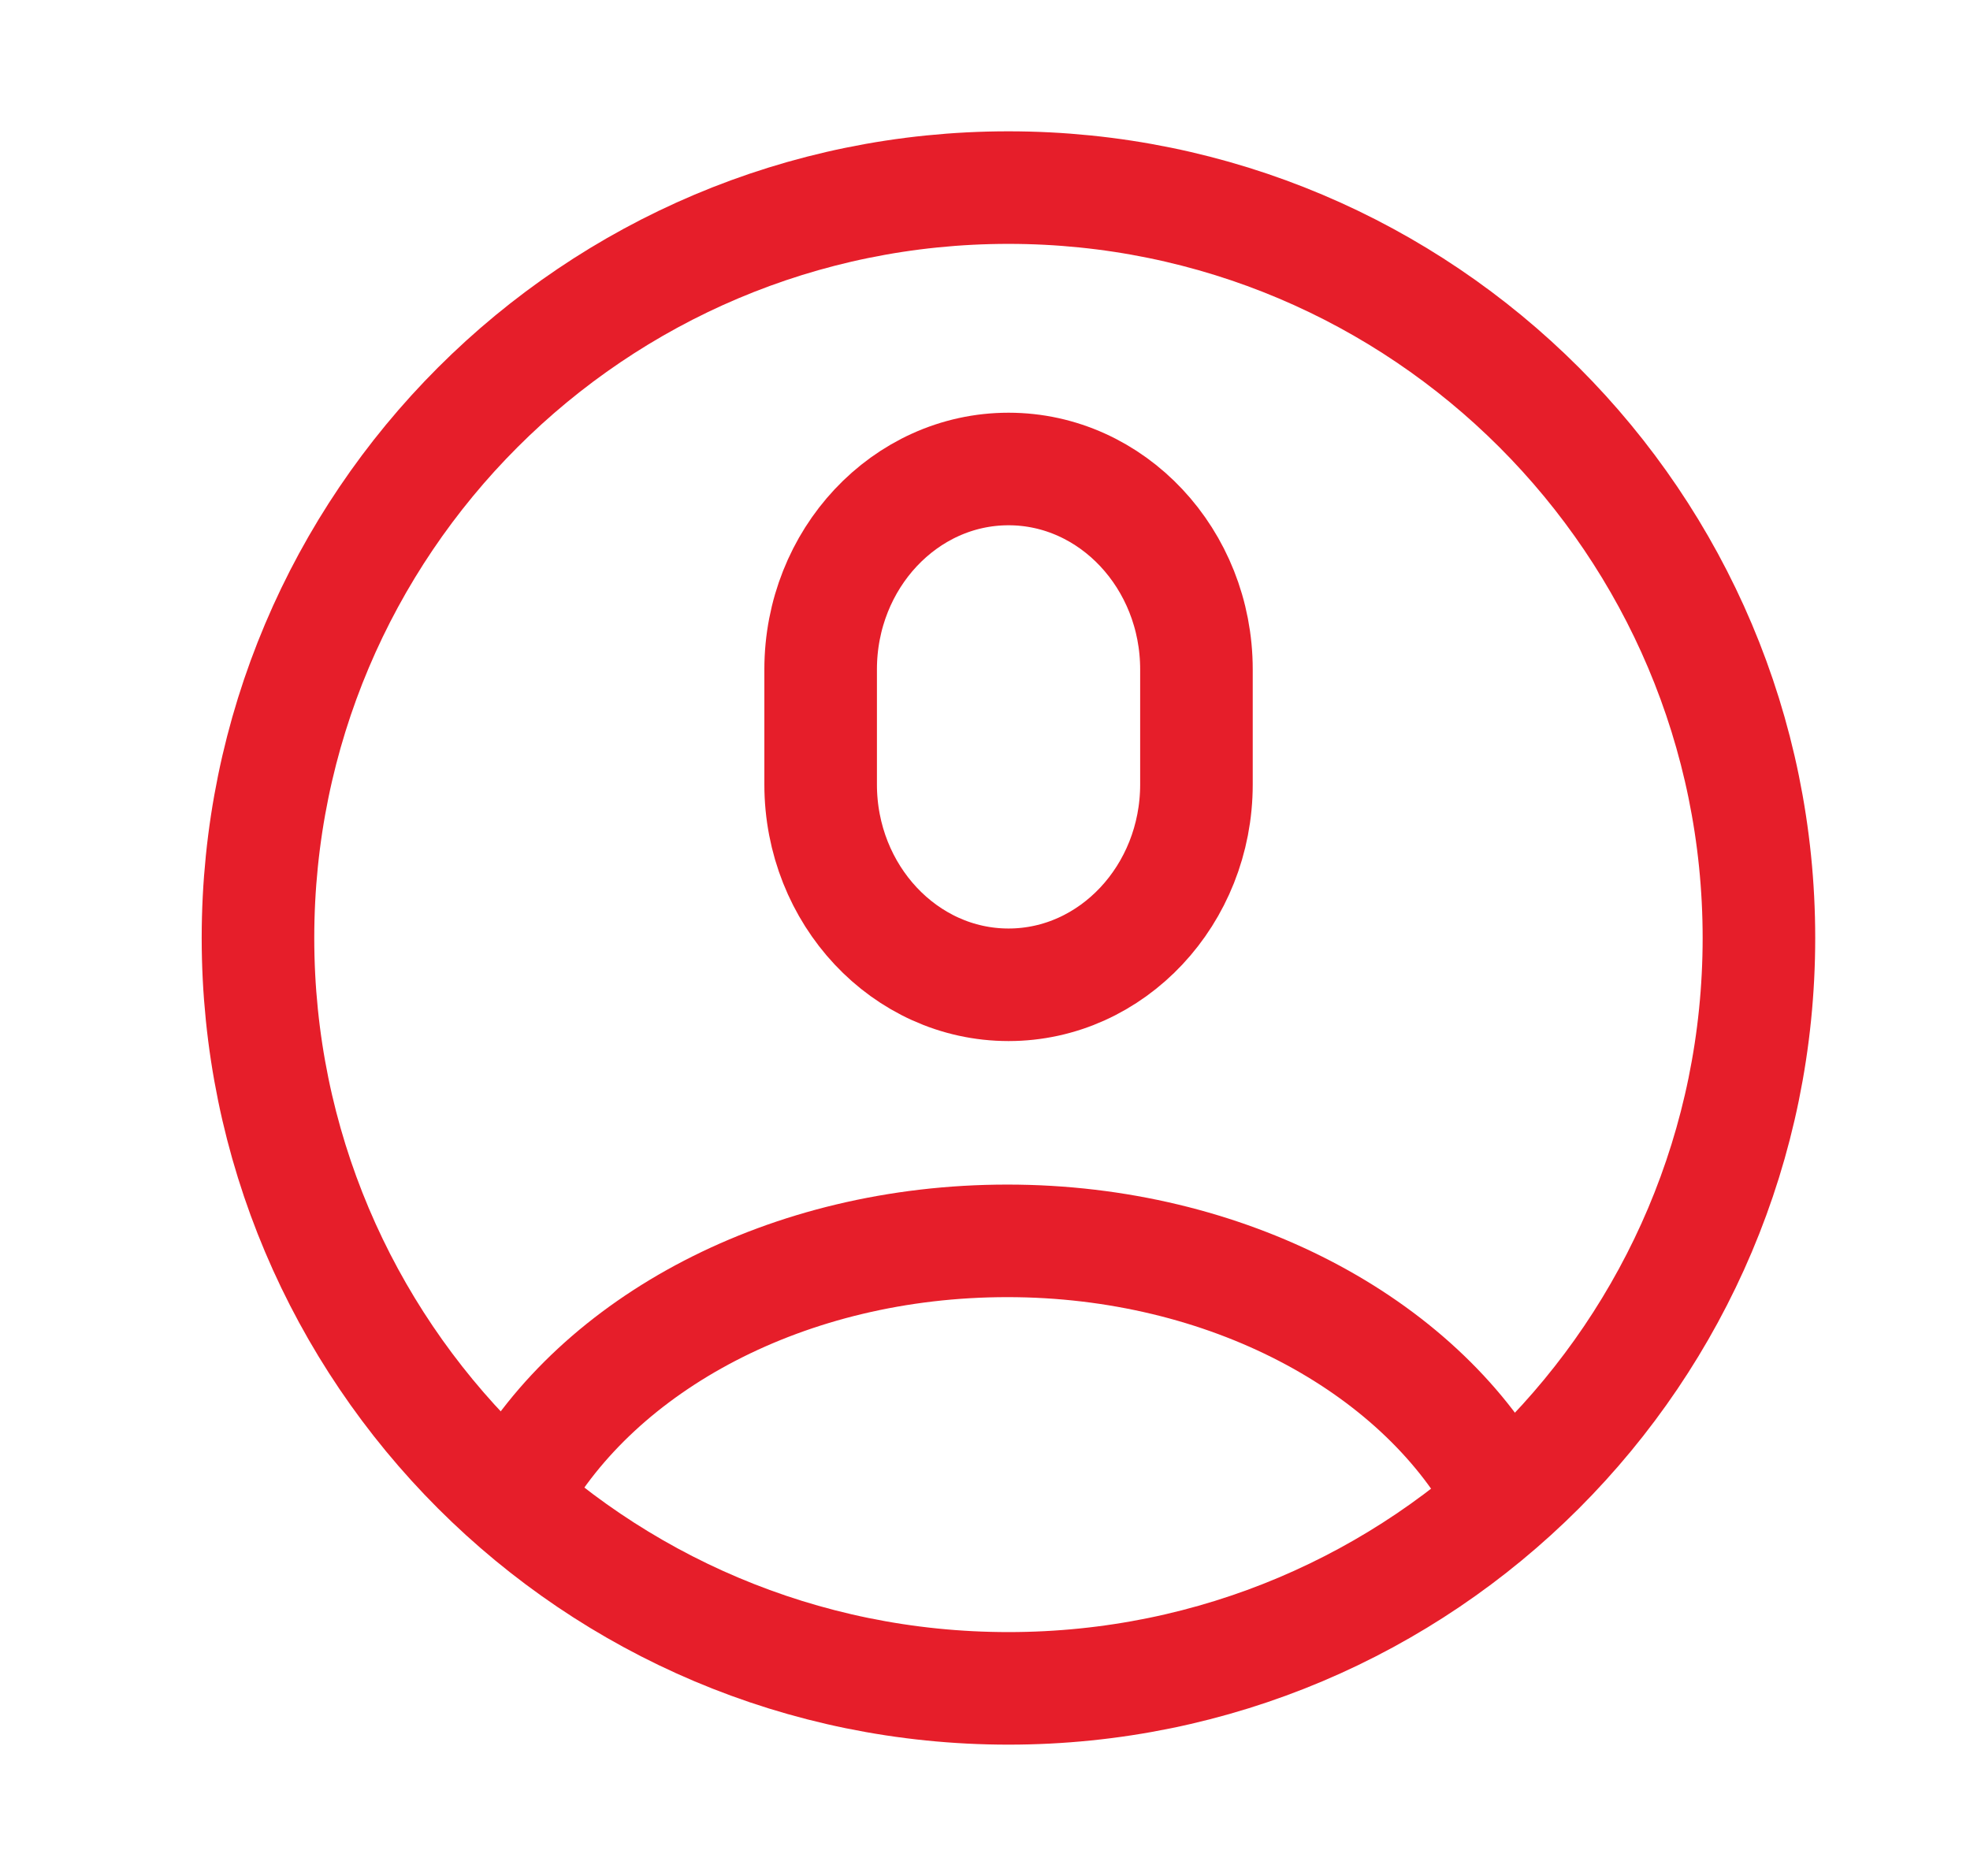
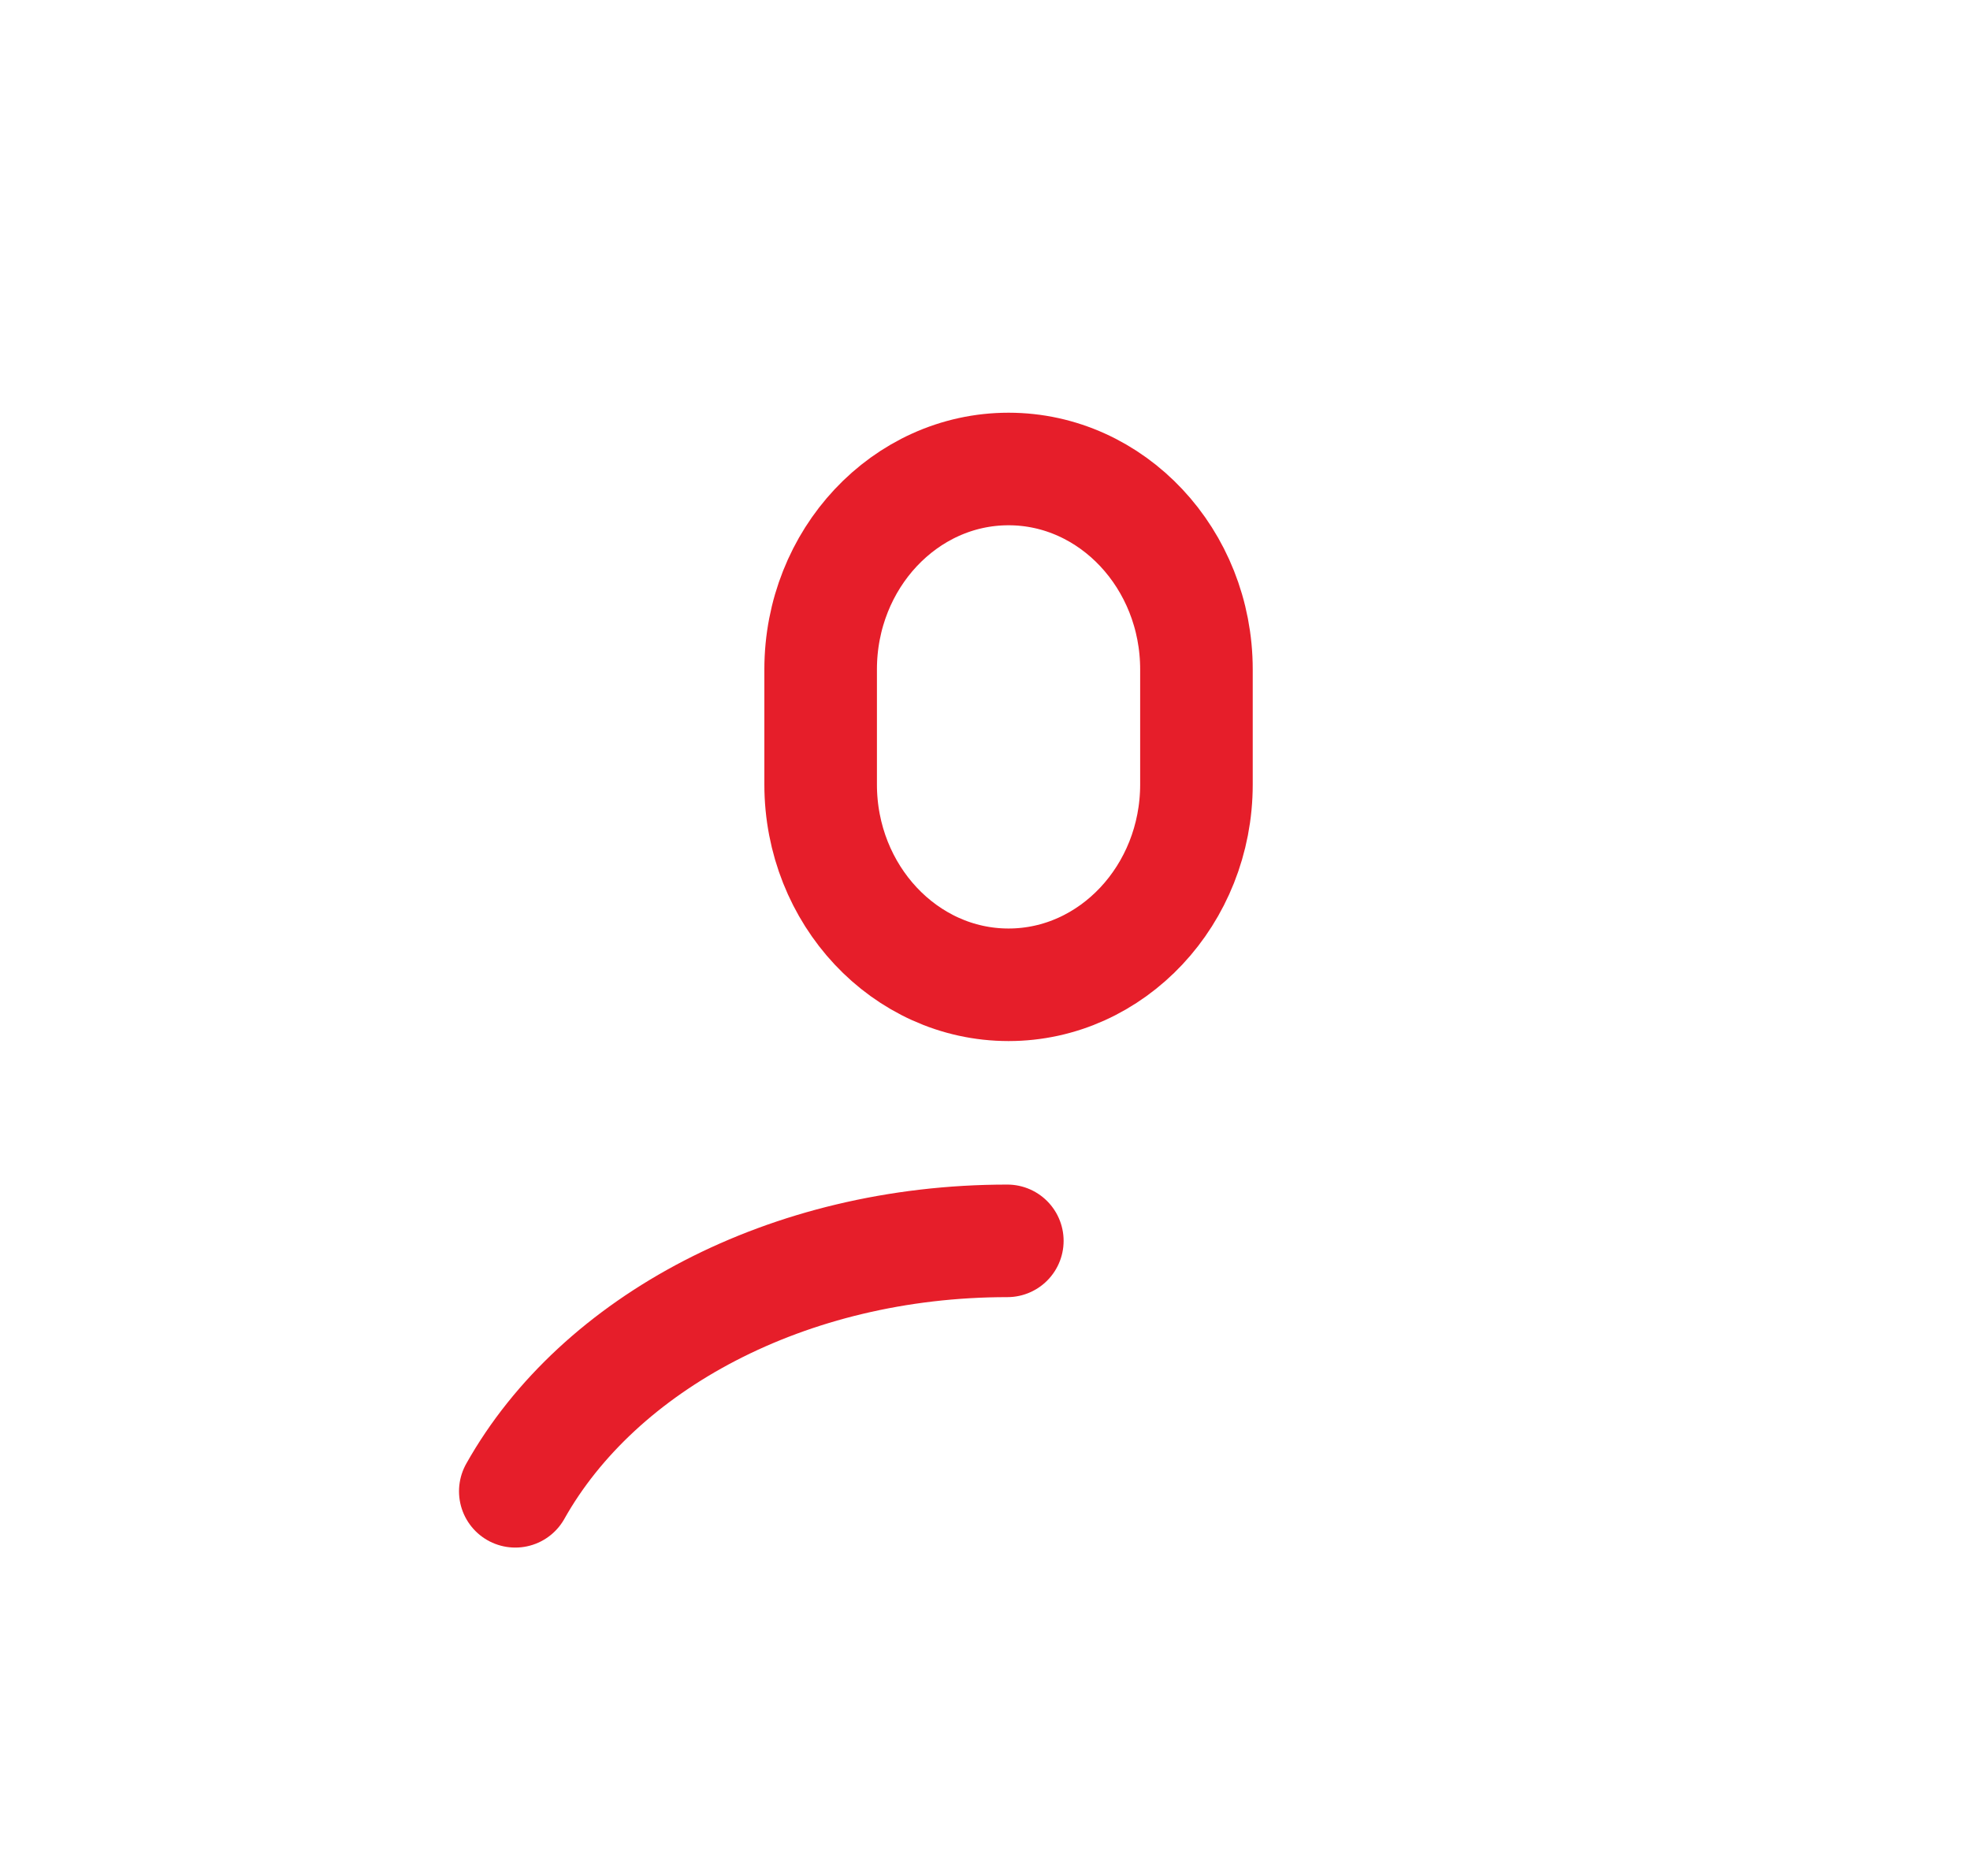
<svg xmlns="http://www.w3.org/2000/svg" width="21" height="20" viewBox="0 0 21 20" fill="none">
  <g opacity="0.9">
-     <path d="M18.75 10C18.75 14.419 15.169 18 10.75 18C6.331 18 2.75 14.419 2.75 10C2.75 5.581 6.331 2 10.75 2C15.169 2 18.75 5.581 18.75 10Z" stroke="#E30613" stroke-width="1.2" stroke-miterlimit="10" stroke-linecap="round" />
    <path d="M12.754 8.363C12.754 9.54 11.855 10.499 10.751 10.499C9.646 10.499 8.748 9.54 8.748 8.363V7.137C8.748 5.959 9.646 5 10.751 5C11.855 5 12.754 5.959 12.754 7.137V8.363Z" stroke="#E30613" stroke-width="1.2" stroke-miterlimit="10" stroke-linecap="round" />
-     <path d="M5.493 15.899C6.379 14.321 8.395 13.229 10.738 13.229C13.08 13.229 15.108 14.333 15.982 15.899" stroke="#E30613" stroke-width="1.2" stroke-miterlimit="10" stroke-linecap="round" />
+     <path d="M5.493 15.899C6.379 14.321 8.395 13.229 10.738 13.229" stroke="#E30613" stroke-width="1.2" stroke-miterlimit="10" stroke-linecap="round" />
  </g>
</svg>